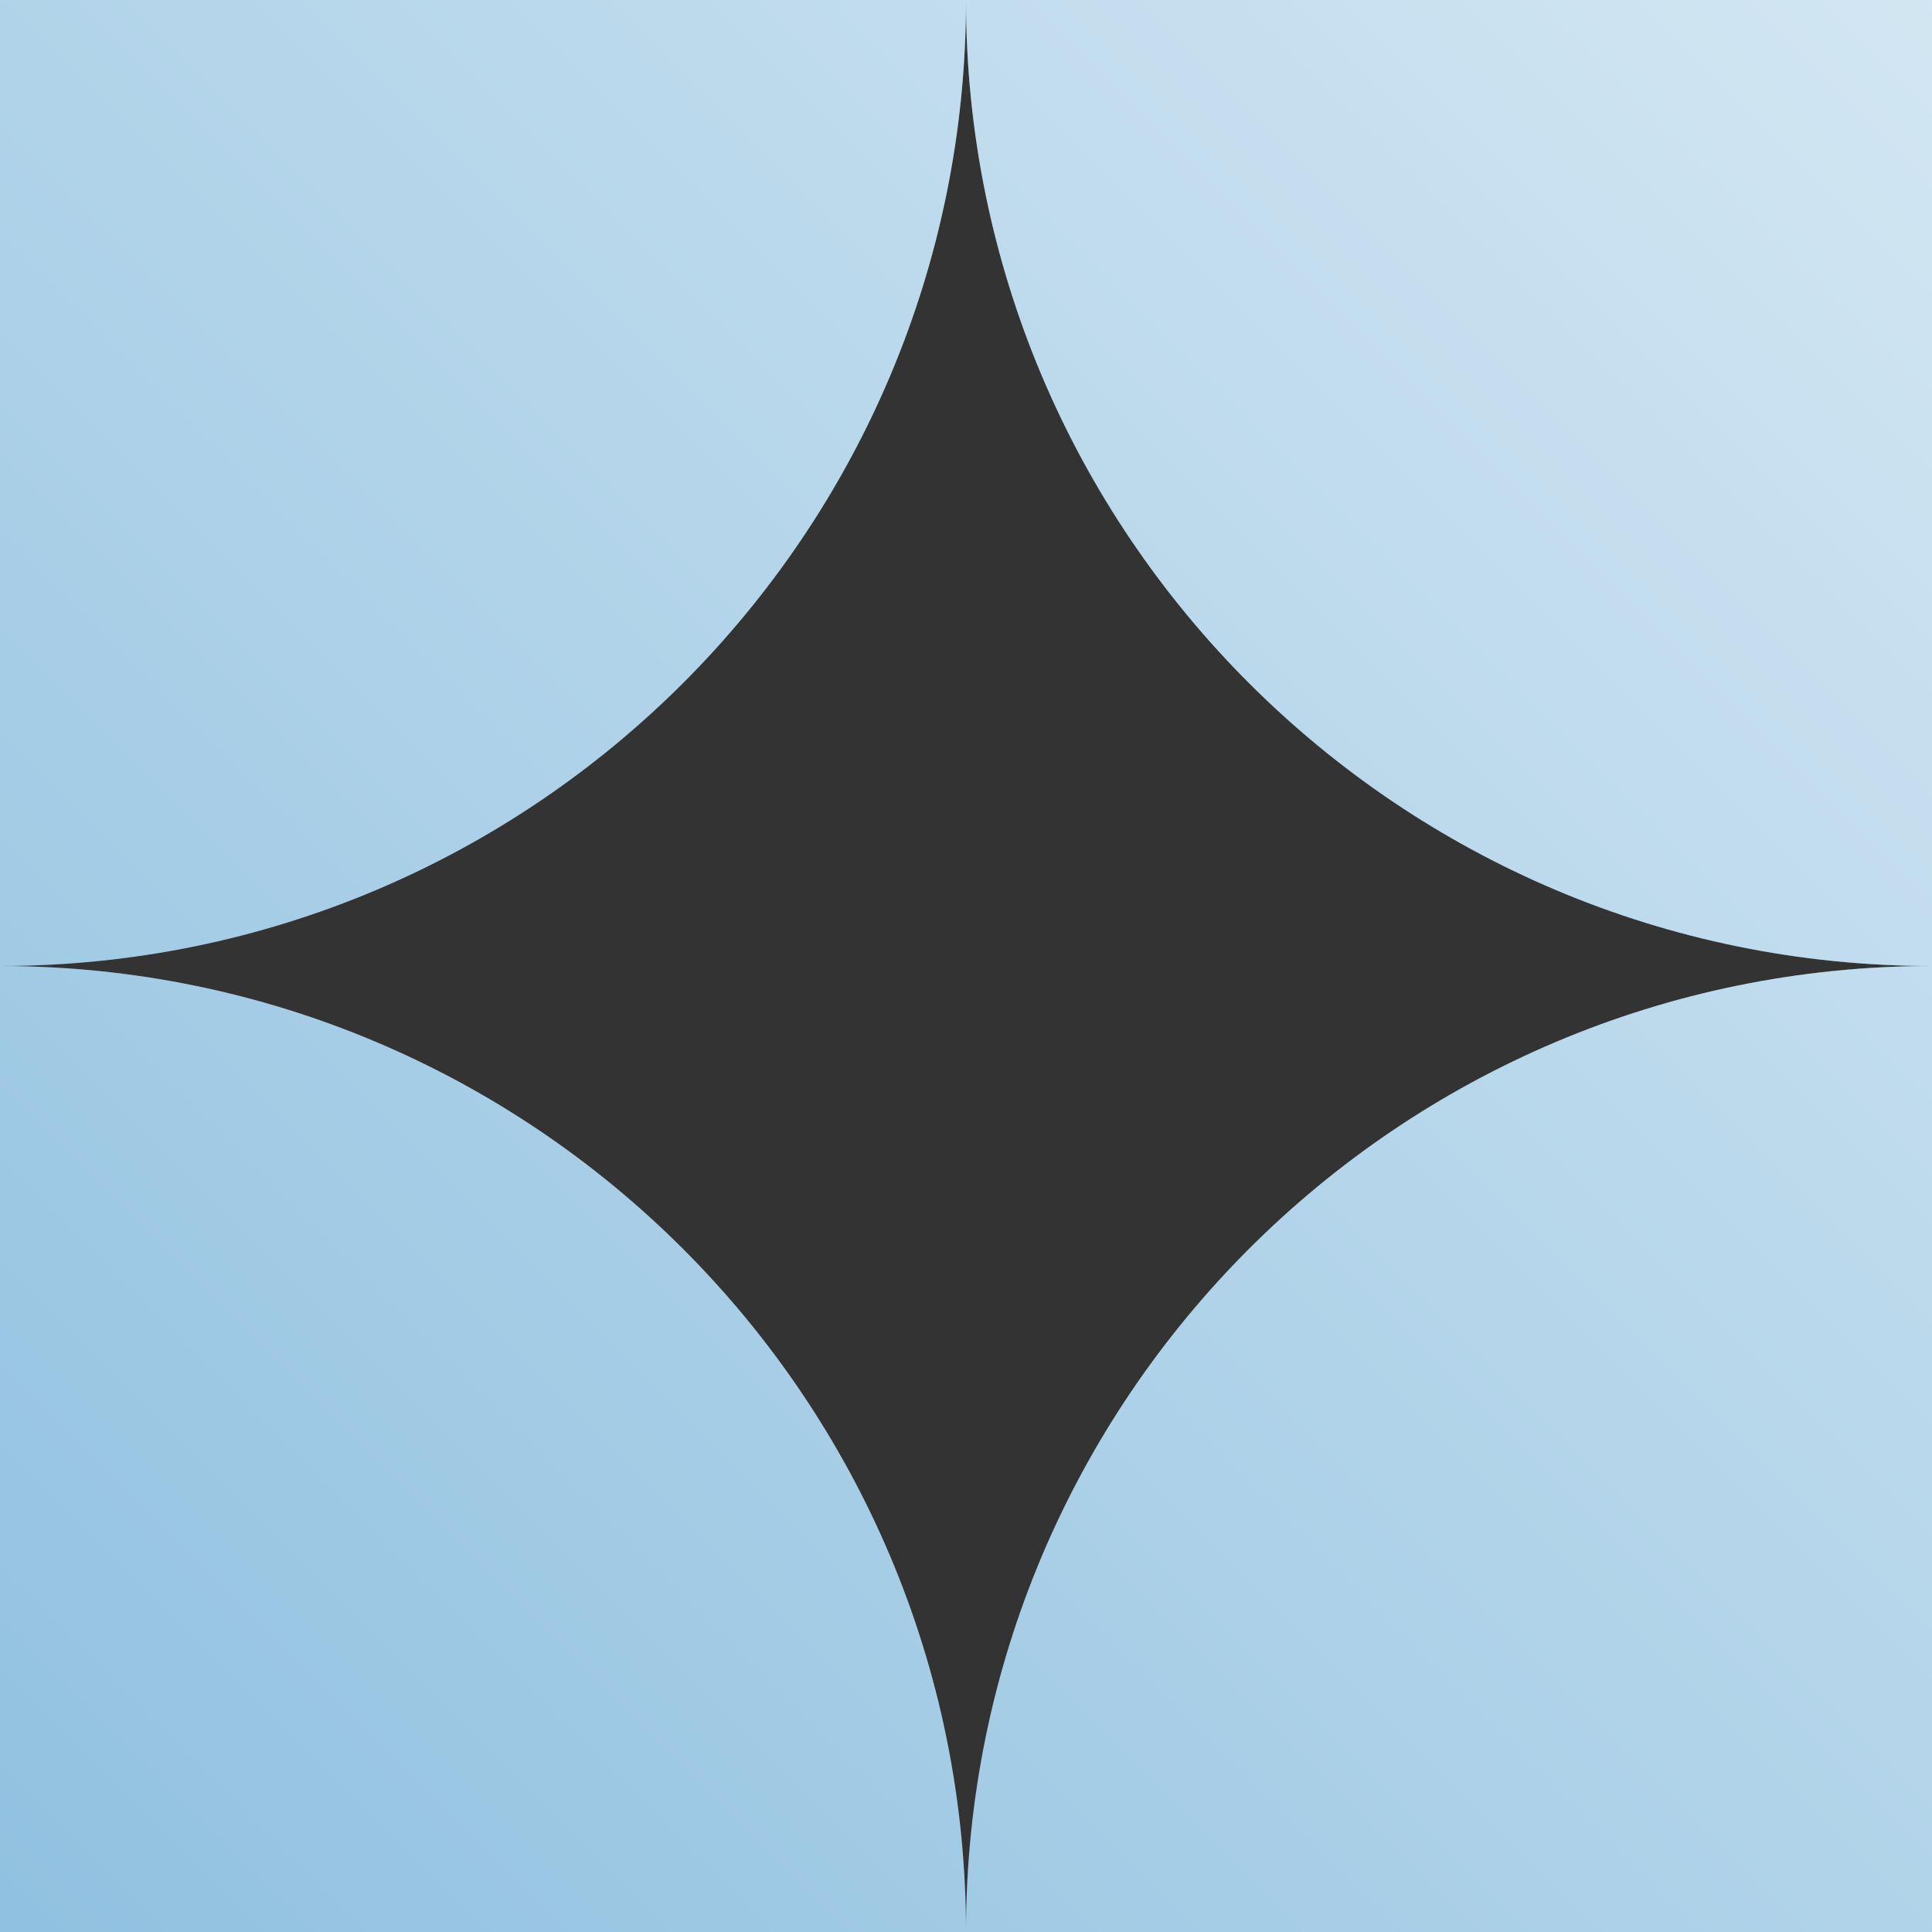
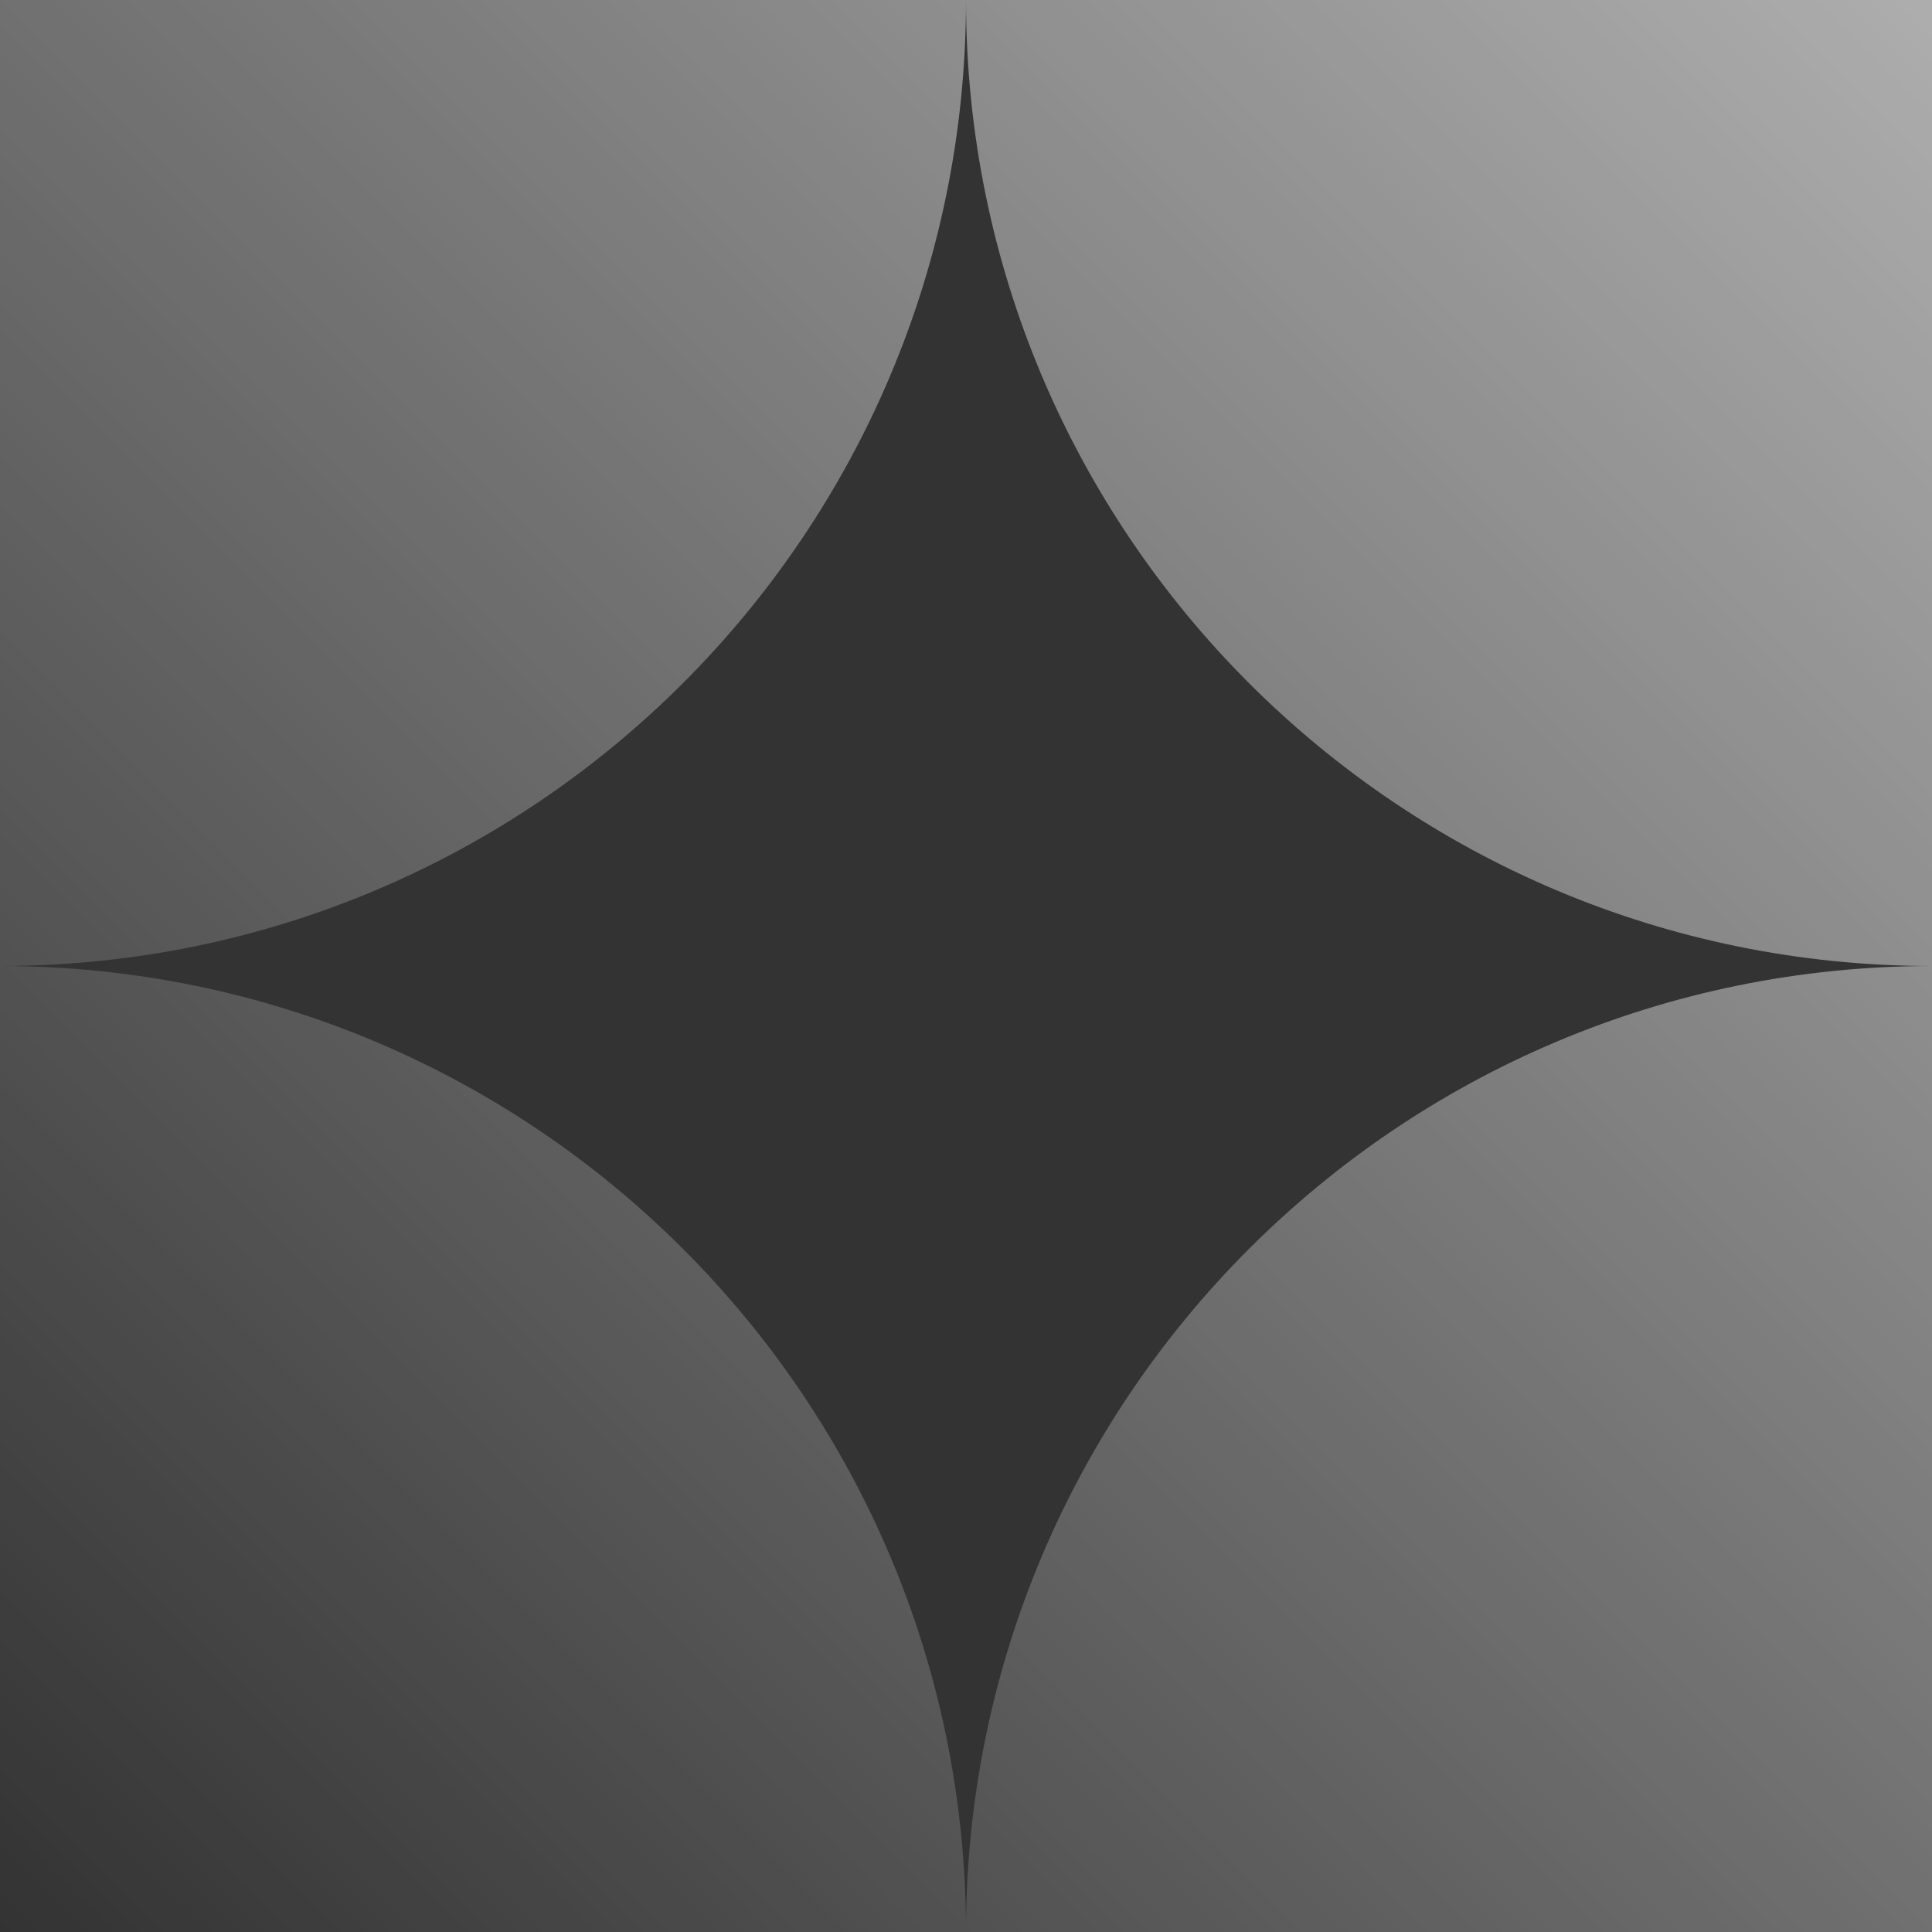
<svg xmlns="http://www.w3.org/2000/svg" width="106" height="106" viewBox="0 0 106 106" fill="none">
  <rect x="0" y="0" width="106" height="106" fill="#333333" stroke="none" />
  <g id="Shapes/01">
    <g id="Vector">
-       <path fill-rule="evenodd" clip-rule="evenodd" d="M0 53L4.04358e-06 0H53H106V53C76.733 53 53.007 29.278 53 0.013C52.993 29.278 29.267 53 0 53ZM53 106C53 76.729 76.729 53 106 53V106H53ZM53 106C53 76.729 29.271 53 0 53V106H53Z" fill="#90C1E0" />
      <path fill-rule="evenodd" clip-rule="evenodd" d="M0 53L4.04358e-06 0H53H106V53C76.733 53 53.007 29.278 53 0.013C52.993 29.278 29.267 53 0 53ZM53 106C53 76.729 76.729 53 106 53V106H53ZM53 106C53 76.729 29.271 53 0 53V106H53Z" fill="url(#paint0_linear_489_3923)" />
    </g>
  </g>
  <defs>
    <linearGradient id="paint0_linear_489_3923" x1="0" y1="106" x2="106" y2="0" gradientUnits="userSpaceOnUse">
      <stop stop-color="white" stop-opacity="0" />
      <stop offset="1" stop-color="white" stop-opacity="0.6" />
    </linearGradient>
  </defs>
</svg>